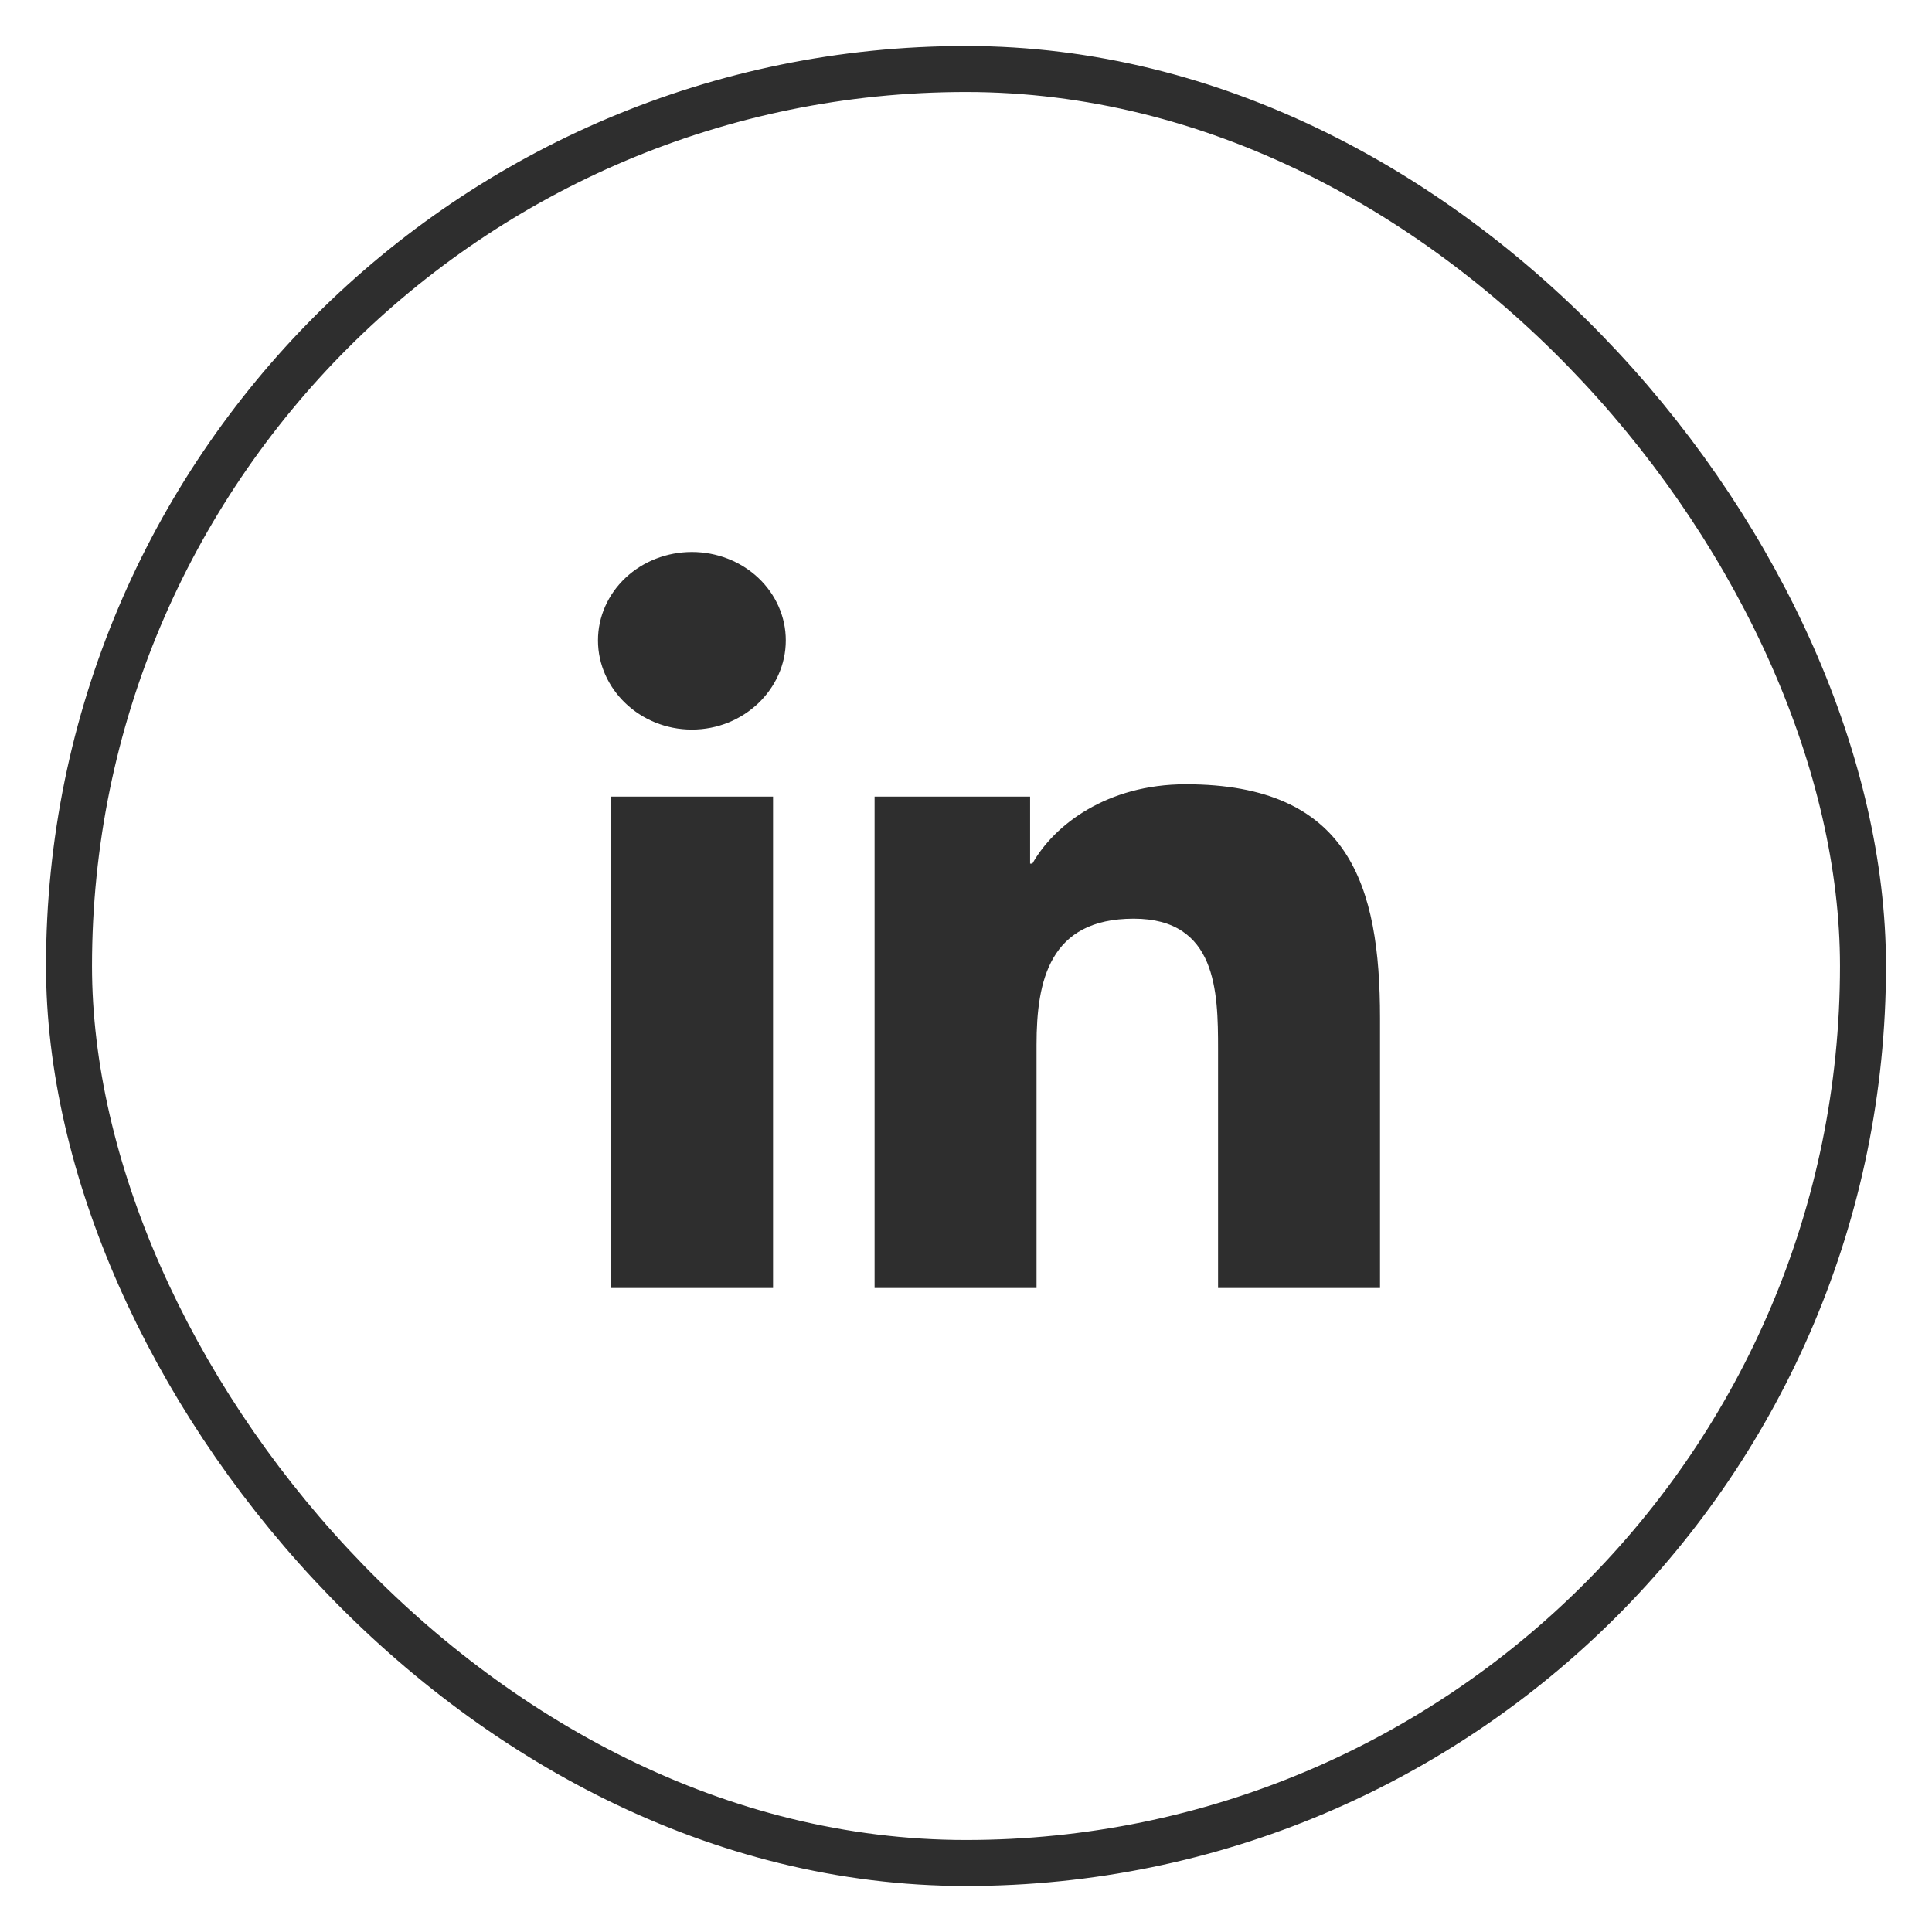
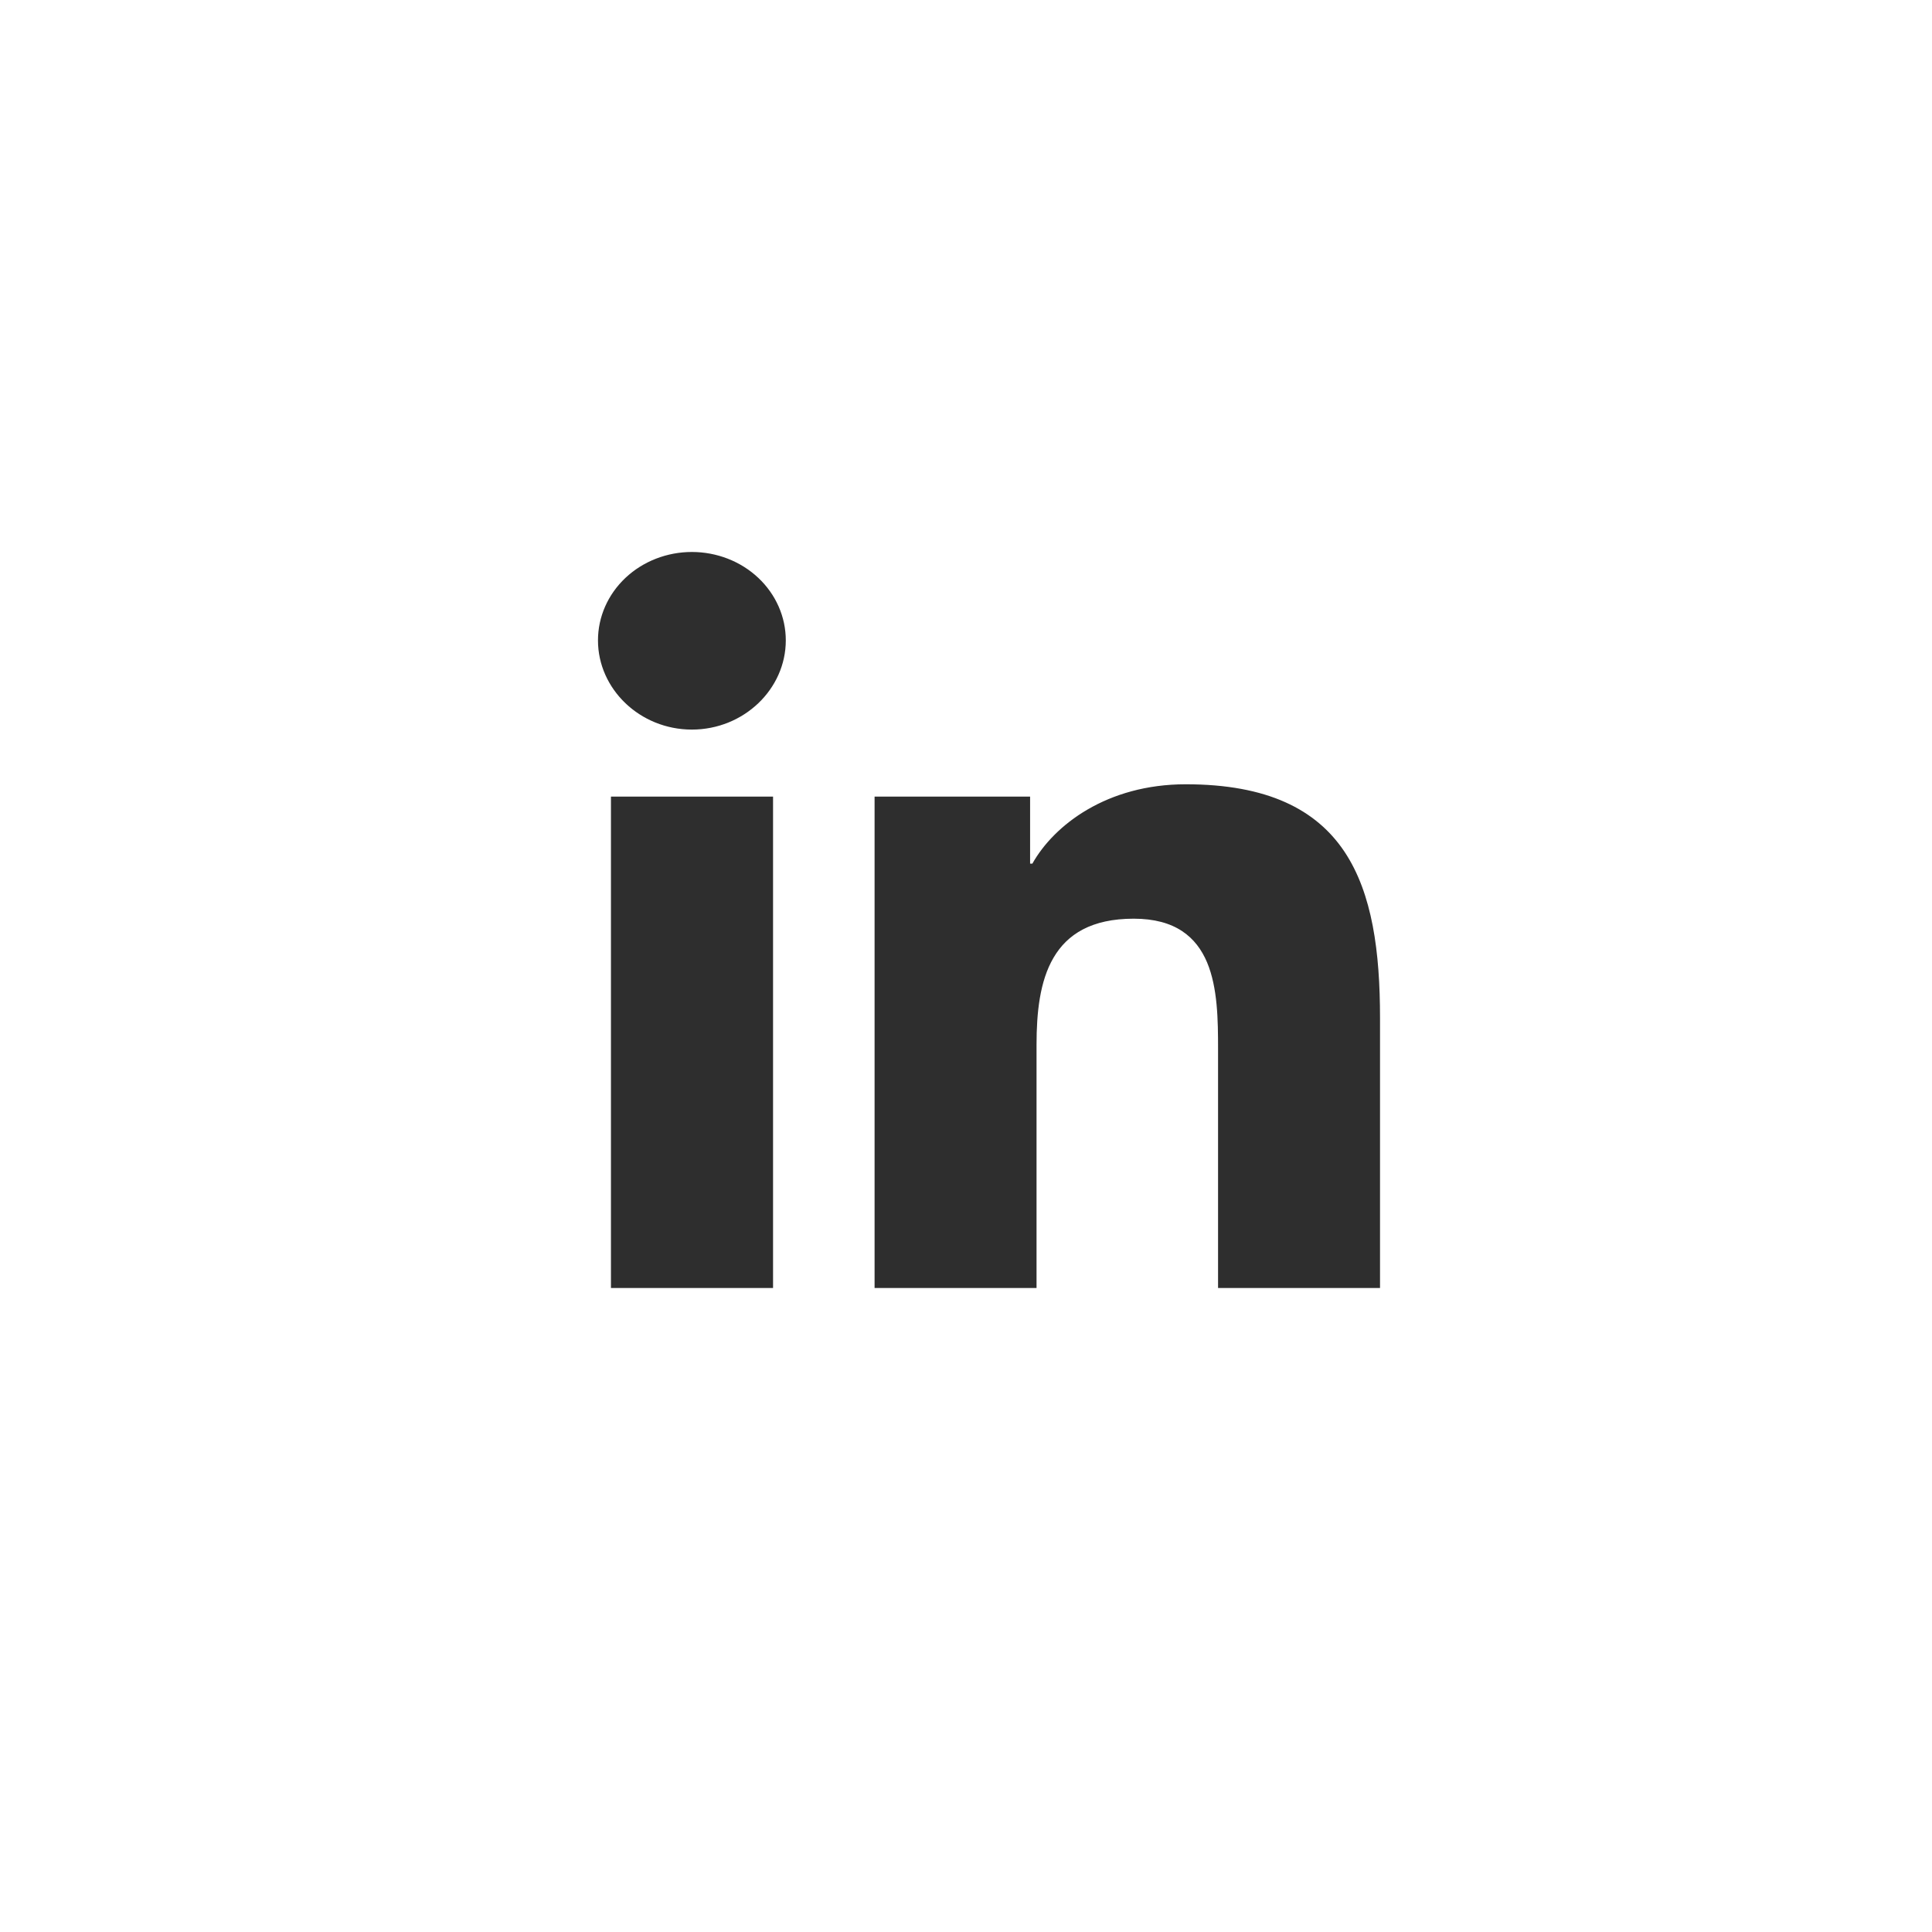
<svg xmlns="http://www.w3.org/2000/svg" width="42" height="42" viewBox="0 0 42 42" fill="none">
-   <rect x="1.5" y="1.5" width="39" height="39" rx="19.5" stroke="#2E2E2E" />
-   <path d="M25.777 17.074C27.555 17.074 28.602 17.625 29.206 18.527C29.811 19.433 29.976 20.697 29.976 22.132V27.976H26.504V22.8C26.504 22.181 26.497 21.469 26.263 20.911C26.145 20.632 25.969 20.39 25.708 20.219C25.447 20.047 25.101 19.947 24.646 19.947C23.723 19.947 23.186 20.287 22.882 20.807C22.579 21.323 22.509 22.014 22.509 22.711V27.976H19.037V17.342H22.369V18.799H22.457L22.464 18.787C22.93 17.956 24.071 17.074 25.777 17.074ZM16.781 17.342V27.976H13.306V17.342H16.781ZM15.041 12.024C15.576 12.024 16.09 12.224 16.468 12.58C16.846 12.936 17.058 13.418 17.058 13.921C17.058 14.967 16.155 15.836 15.041 15.836C13.926 15.836 13.024 14.967 13.024 13.921C13.024 13.418 13.236 12.936 13.614 12.58C13.992 12.224 14.506 12.024 15.041 12.024Z" fill="#2E2E2E" stroke="#2E2E2E" stroke-width="0.049" />
+   <path d="M25.777 17.074C27.555 17.074 28.602 17.625 29.206 18.527C29.811 19.433 29.976 20.697 29.976 22.132V27.976H26.504V22.8C26.504 22.181 26.497 21.469 26.263 20.911C26.145 20.632 25.969 20.39 25.708 20.219C25.447 20.047 25.101 19.947 24.646 19.947C23.723 19.947 23.186 20.287 22.882 20.807C22.579 21.323 22.509 22.014 22.509 22.711V27.976H19.037V17.342H22.369V18.799H22.457L22.464 18.787C22.93 17.956 24.071 17.074 25.777 17.074M16.781 17.342V27.976H13.306V17.342H16.781ZM15.041 12.024C15.576 12.024 16.09 12.224 16.468 12.58C16.846 12.936 17.058 13.418 17.058 13.921C17.058 14.967 16.155 15.836 15.041 15.836C13.926 15.836 13.024 14.967 13.024 13.921C13.024 13.418 13.236 12.936 13.614 12.58C13.992 12.224 14.506 12.024 15.041 12.024Z" fill="#2E2E2E" stroke="#2E2E2E" stroke-width="0.049" />
</svg>